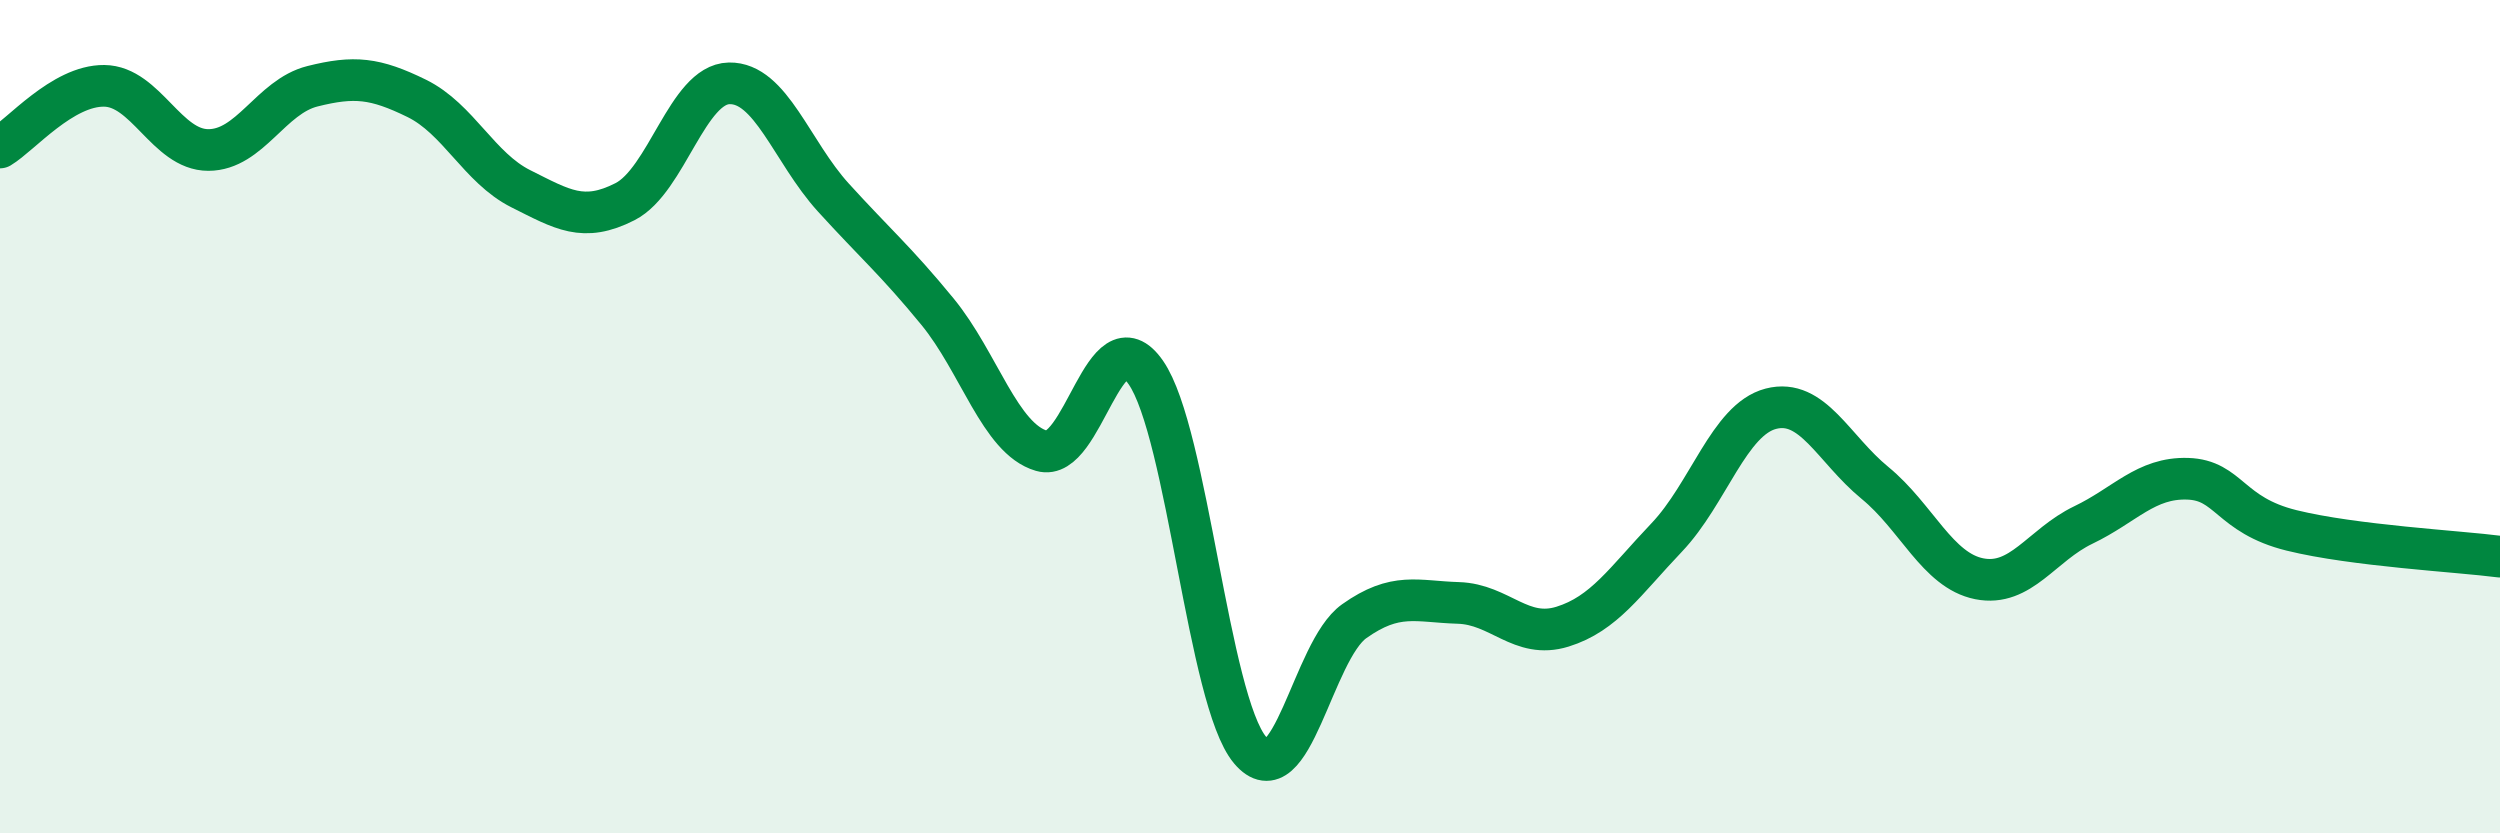
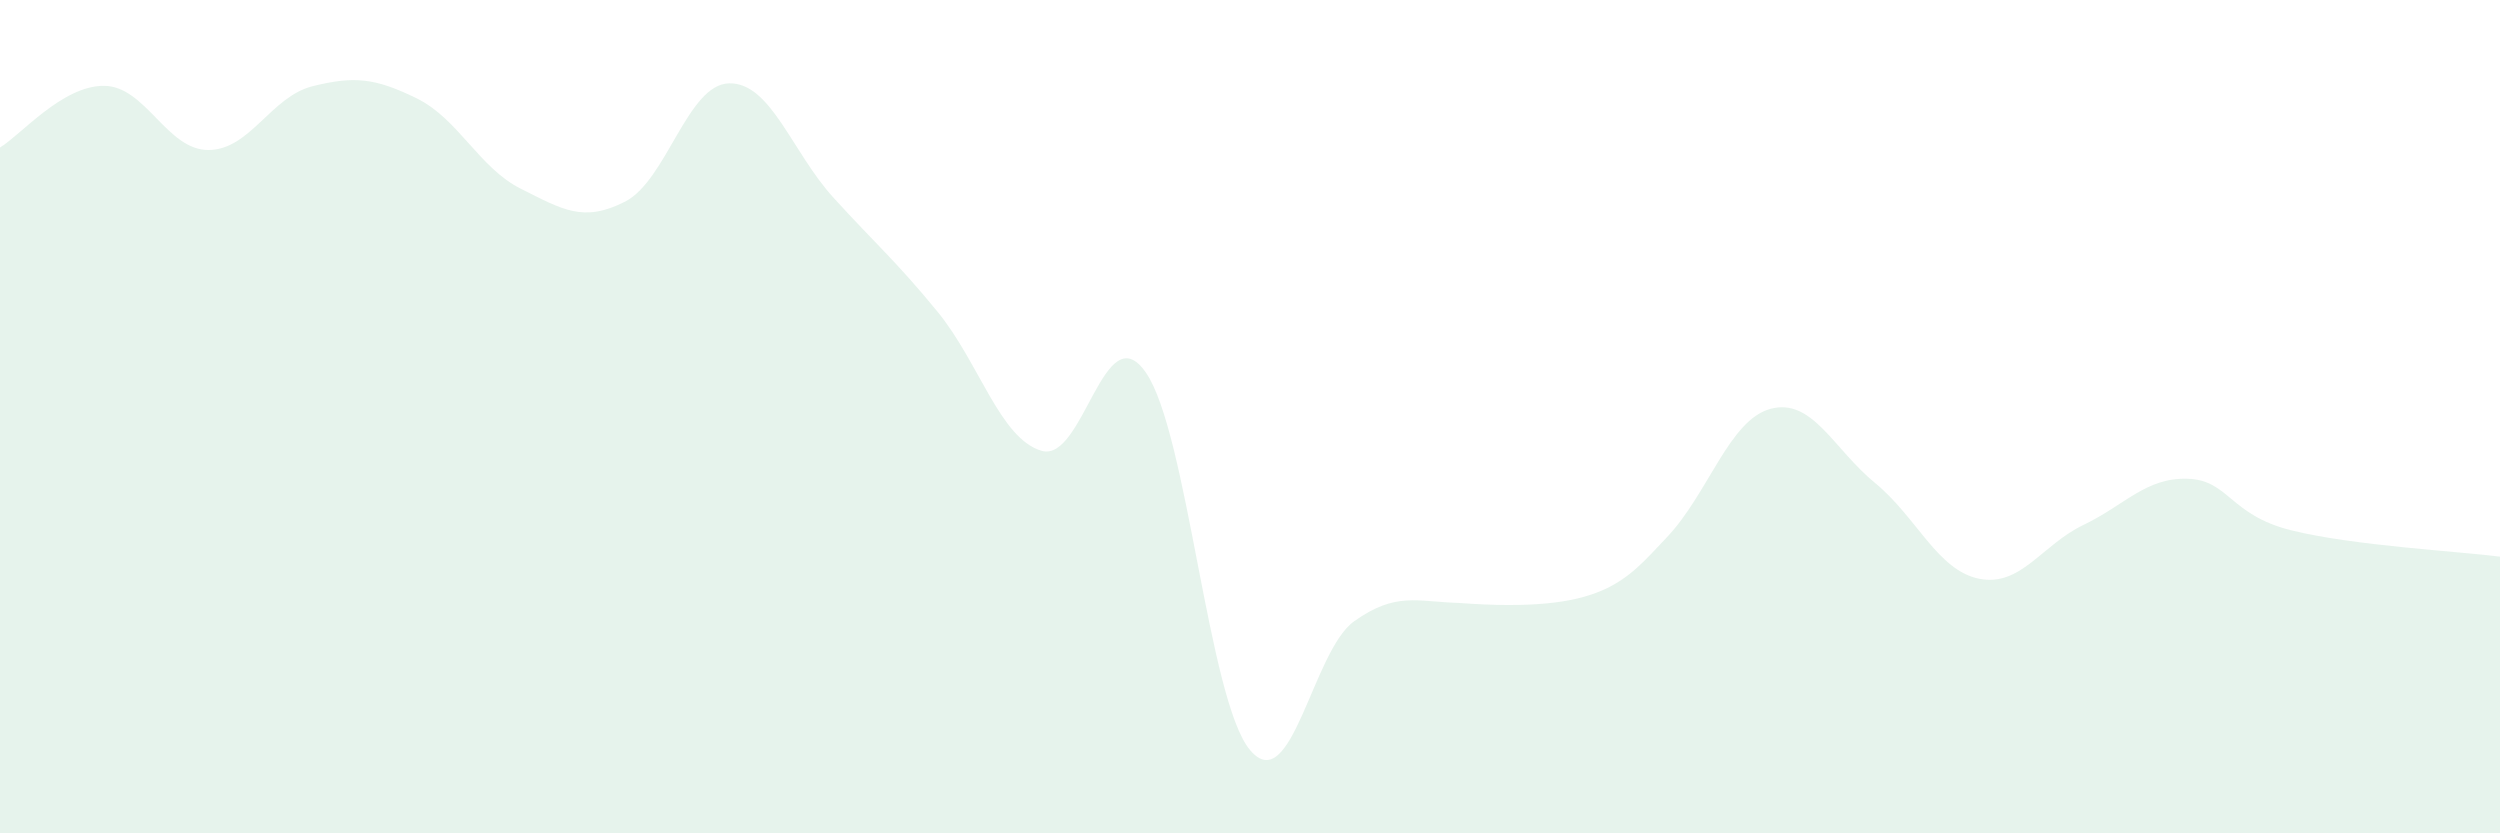
<svg xmlns="http://www.w3.org/2000/svg" width="60" height="20" viewBox="0 0 60 20">
-   <path d="M 0,3.54 C 0.5,3.24 1.5,2.05 2.5,2.06 C 3.5,2.07 4,3.6 5,3.6 C 6,3.6 6.5,2.32 7.5,2.07 C 8.5,1.82 9,1.87 10,2.36 C 11,2.85 11.5,4.03 12.5,4.53 C 13.5,5.03 14,5.35 15,4.84 C 16,4.33 16.5,2.02 17.5,2 C 18.5,1.98 19,3.64 20,4.74 C 21,5.84 21.5,6.26 22.5,7.48 C 23.5,8.7 24,10.53 25,10.82 C 26,11.11 26.5,7.5 27.5,8.94 C 28.5,10.38 29,16.81 30,18 C 31,19.19 31.5,15.62 32.5,14.91 C 33.5,14.2 34,14.44 35,14.47 C 36,14.5 36.5,15.35 37.5,15.04 C 38.5,14.73 39,13.95 40,12.9 C 41,11.85 41.5,10.07 42.5,9.81 C 43.5,9.55 44,10.77 45,11.59 C 46,12.41 46.5,13.69 47.5,13.89 C 48.5,14.09 49,13.08 50,12.6 C 51,12.12 51.5,11.46 52.5,11.49 C 53.5,11.52 53.5,12.36 55,12.73 C 56.5,13.1 59,13.23 60,13.36L60 20L0 20Z" fill="#008740" opacity="0.1" stroke-linecap="round" stroke-linejoin="round" />
-   <path d="M 0,3.54 C 0.5,3.24 1.5,2.05 2.5,2.06 C 3.5,2.07 4,3.6 5,3.6 C 6,3.6 6.5,2.32 7.5,2.07 C 8.5,1.82 9,1.87 10,2.36 C 11,2.85 11.5,4.03 12.5,4.53 C 13.5,5.03 14,5.35 15,4.84 C 16,4.33 16.5,2.02 17.5,2 C 18.5,1.98 19,3.64 20,4.74 C 21,5.84 21.5,6.26 22.5,7.48 C 23.5,8.7 24,10.53 25,10.82 C 26,11.11 26.5,7.5 27.5,8.94 C 28.5,10.38 29,16.81 30,18 C 31,19.19 31.5,15.62 32.5,14.91 C 33.5,14.2 34,14.44 35,14.47 C 36,14.5 36.5,15.35 37.5,15.04 C 38.5,14.73 39,13.95 40,12.9 C 41,11.85 41.5,10.07 42.5,9.81 C 43.5,9.55 44,10.77 45,11.59 C 46,12.41 46.5,13.69 47.5,13.89 C 48.5,14.09 49,13.08 50,12.6 C 51,12.12 51.5,11.46 52.5,11.49 C 53.5,11.52 53.5,12.36 55,12.73 C 56.5,13.1 59,13.23 60,13.36" stroke="#008740" stroke-width="1" fill="none" stroke-linecap="round" stroke-linejoin="round" />
+   <path d="M 0,3.54 C 0.5,3.24 1.5,2.05 2.5,2.06 C 3.5,2.07 4,3.6 5,3.6 C 6,3.6 6.5,2.32 7.5,2.07 C 8.5,1.82 9,1.87 10,2.36 C 11,2.85 11.5,4.03 12.5,4.53 C 13.5,5.03 14,5.35 15,4.84 C 16,4.33 16.5,2.02 17.5,2 C 18.5,1.98 19,3.64 20,4.74 C 21,5.84 21.5,6.26 22.5,7.48 C 23.5,8.7 24,10.53 25,10.82 C 26,11.11 26.5,7.5 27.5,8.94 C 28.5,10.38 29,16.81 30,18 C 31,19.19 31.5,15.62 32.5,14.91 C 33.5,14.2 34,14.44 35,14.47 C 38.5,14.73 39,13.95 40,12.9 C 41,11.85 41.5,10.07 42.5,9.81 C 43.5,9.55 44,10.77 45,11.59 C 46,12.41 46.5,13.69 47.5,13.89 C 48.5,14.09 49,13.08 50,12.6 C 51,12.12 51.5,11.46 52.5,11.49 C 53.5,11.52 53.5,12.36 55,12.73 C 56.5,13.1 59,13.23 60,13.36L60 20L0 20Z" fill="#008740" opacity="0.1" stroke-linecap="round" stroke-linejoin="round" />
</svg>